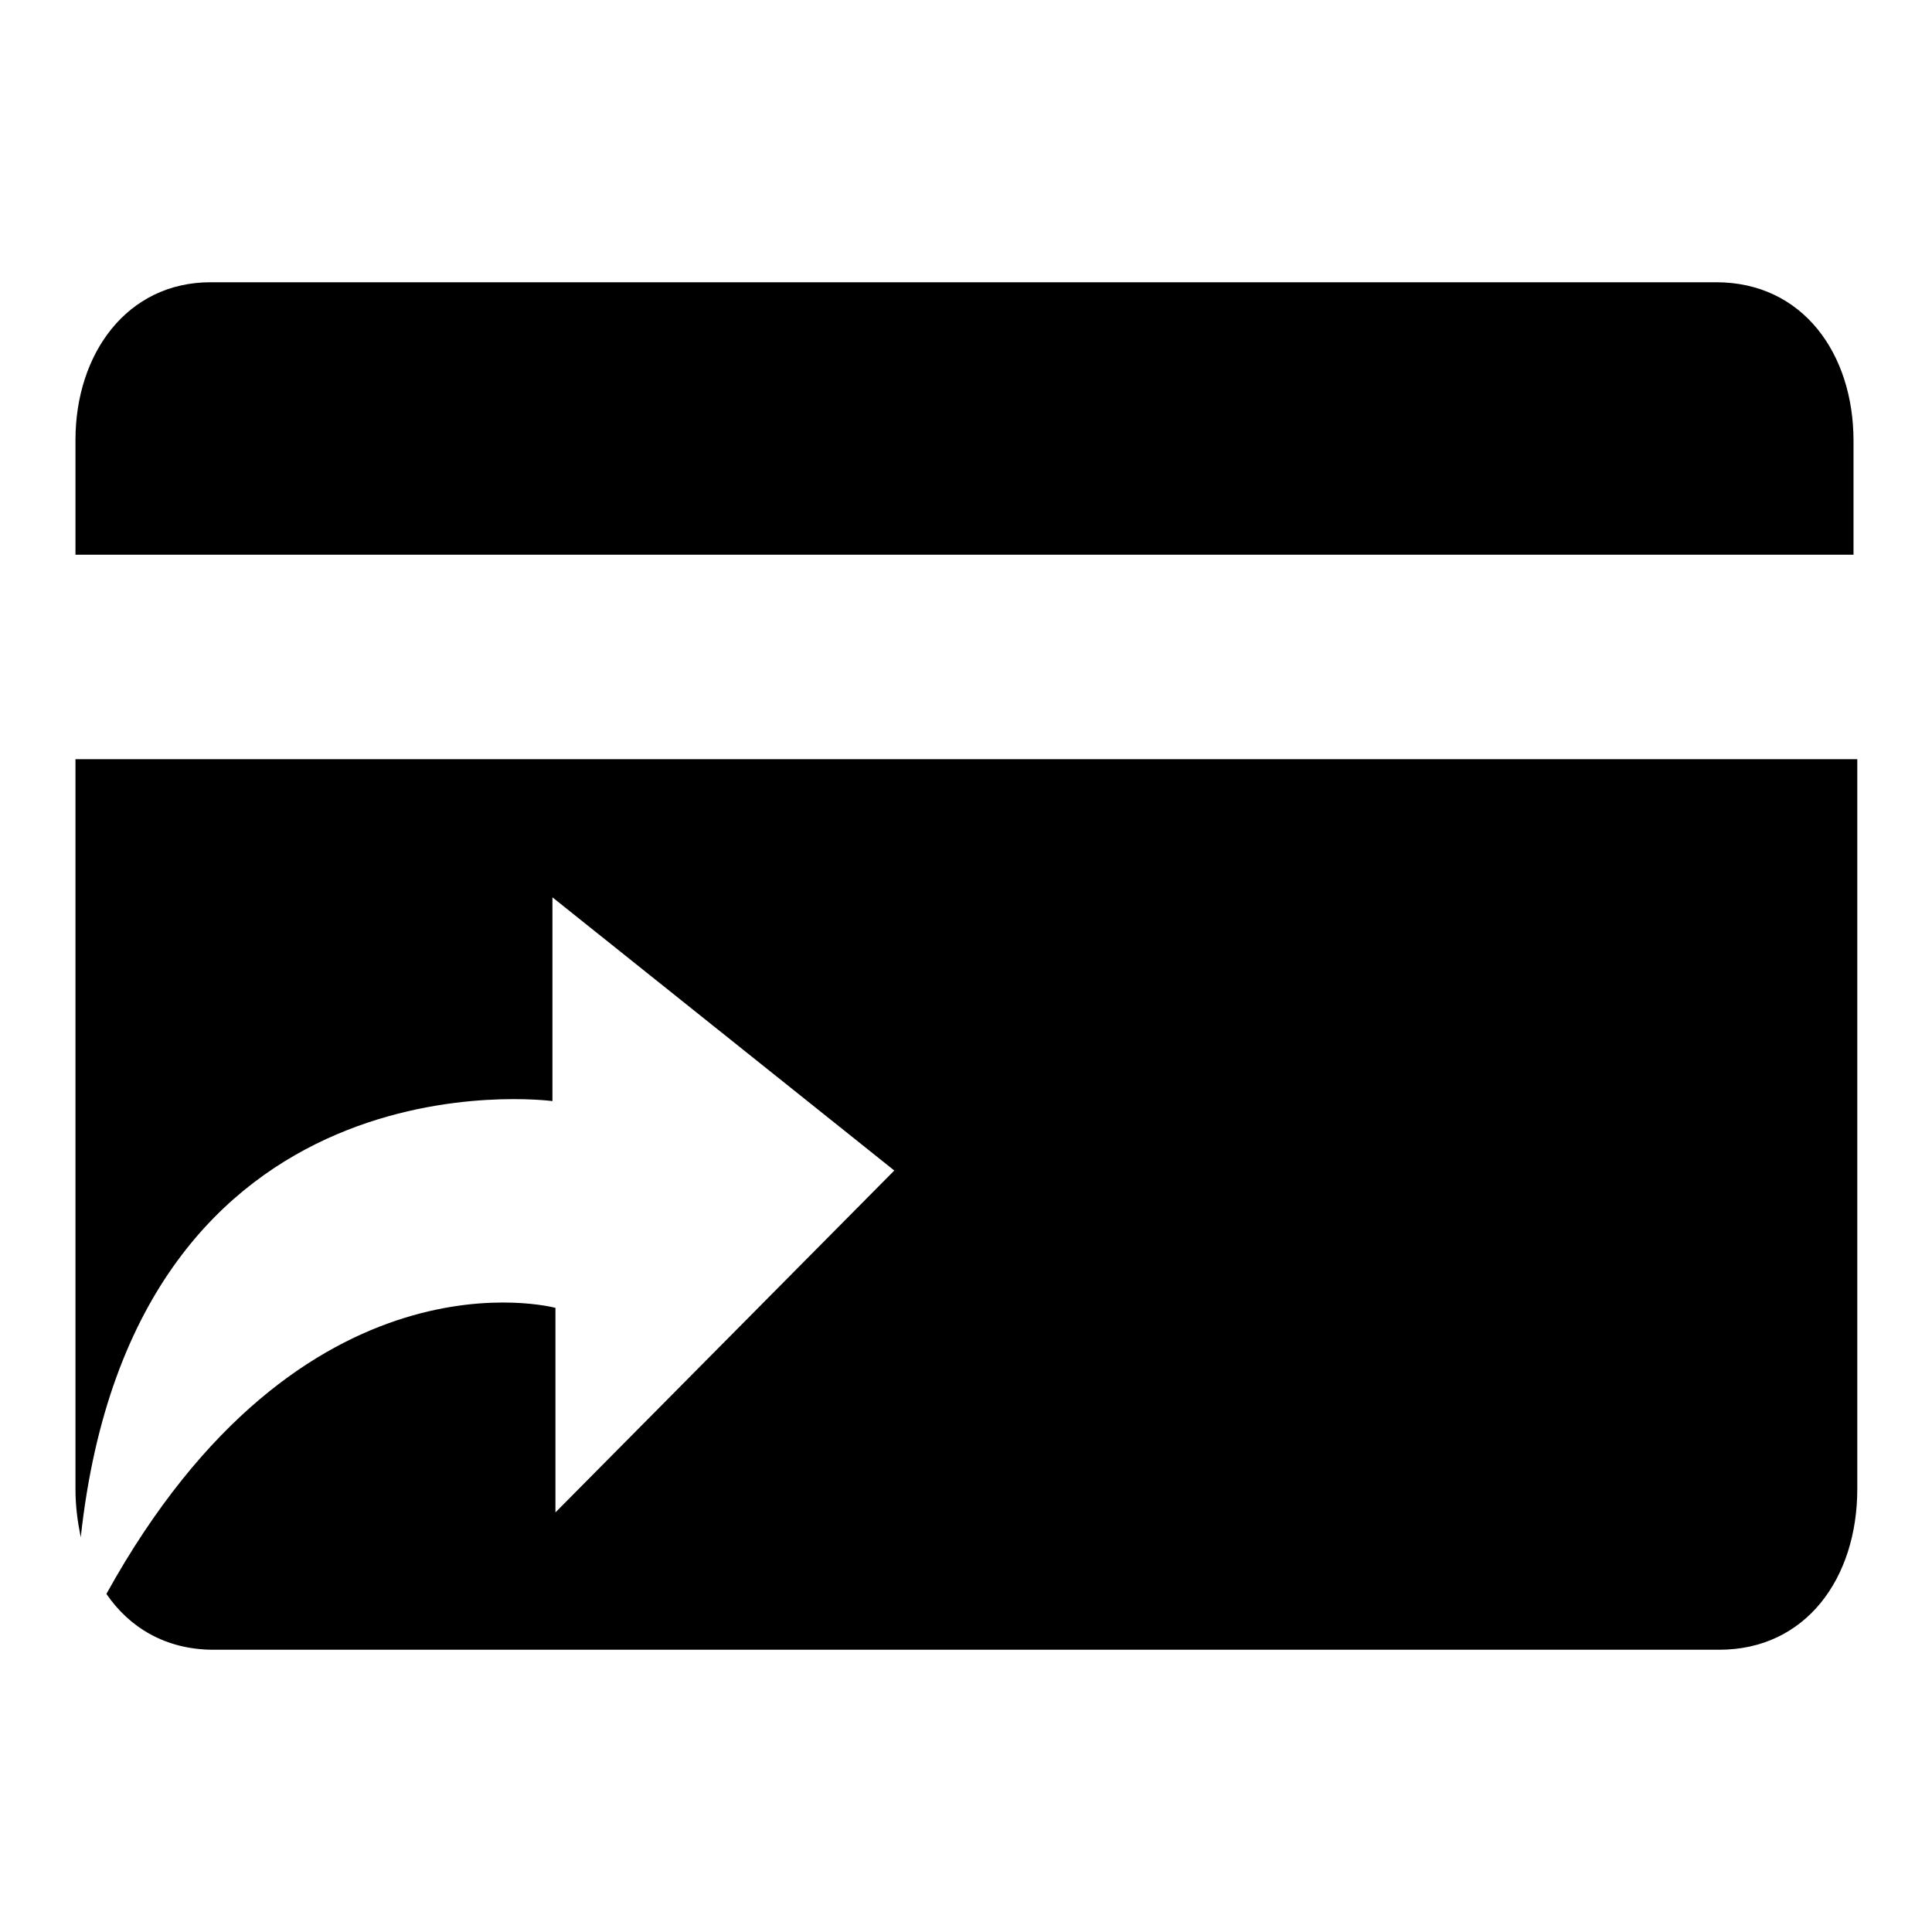
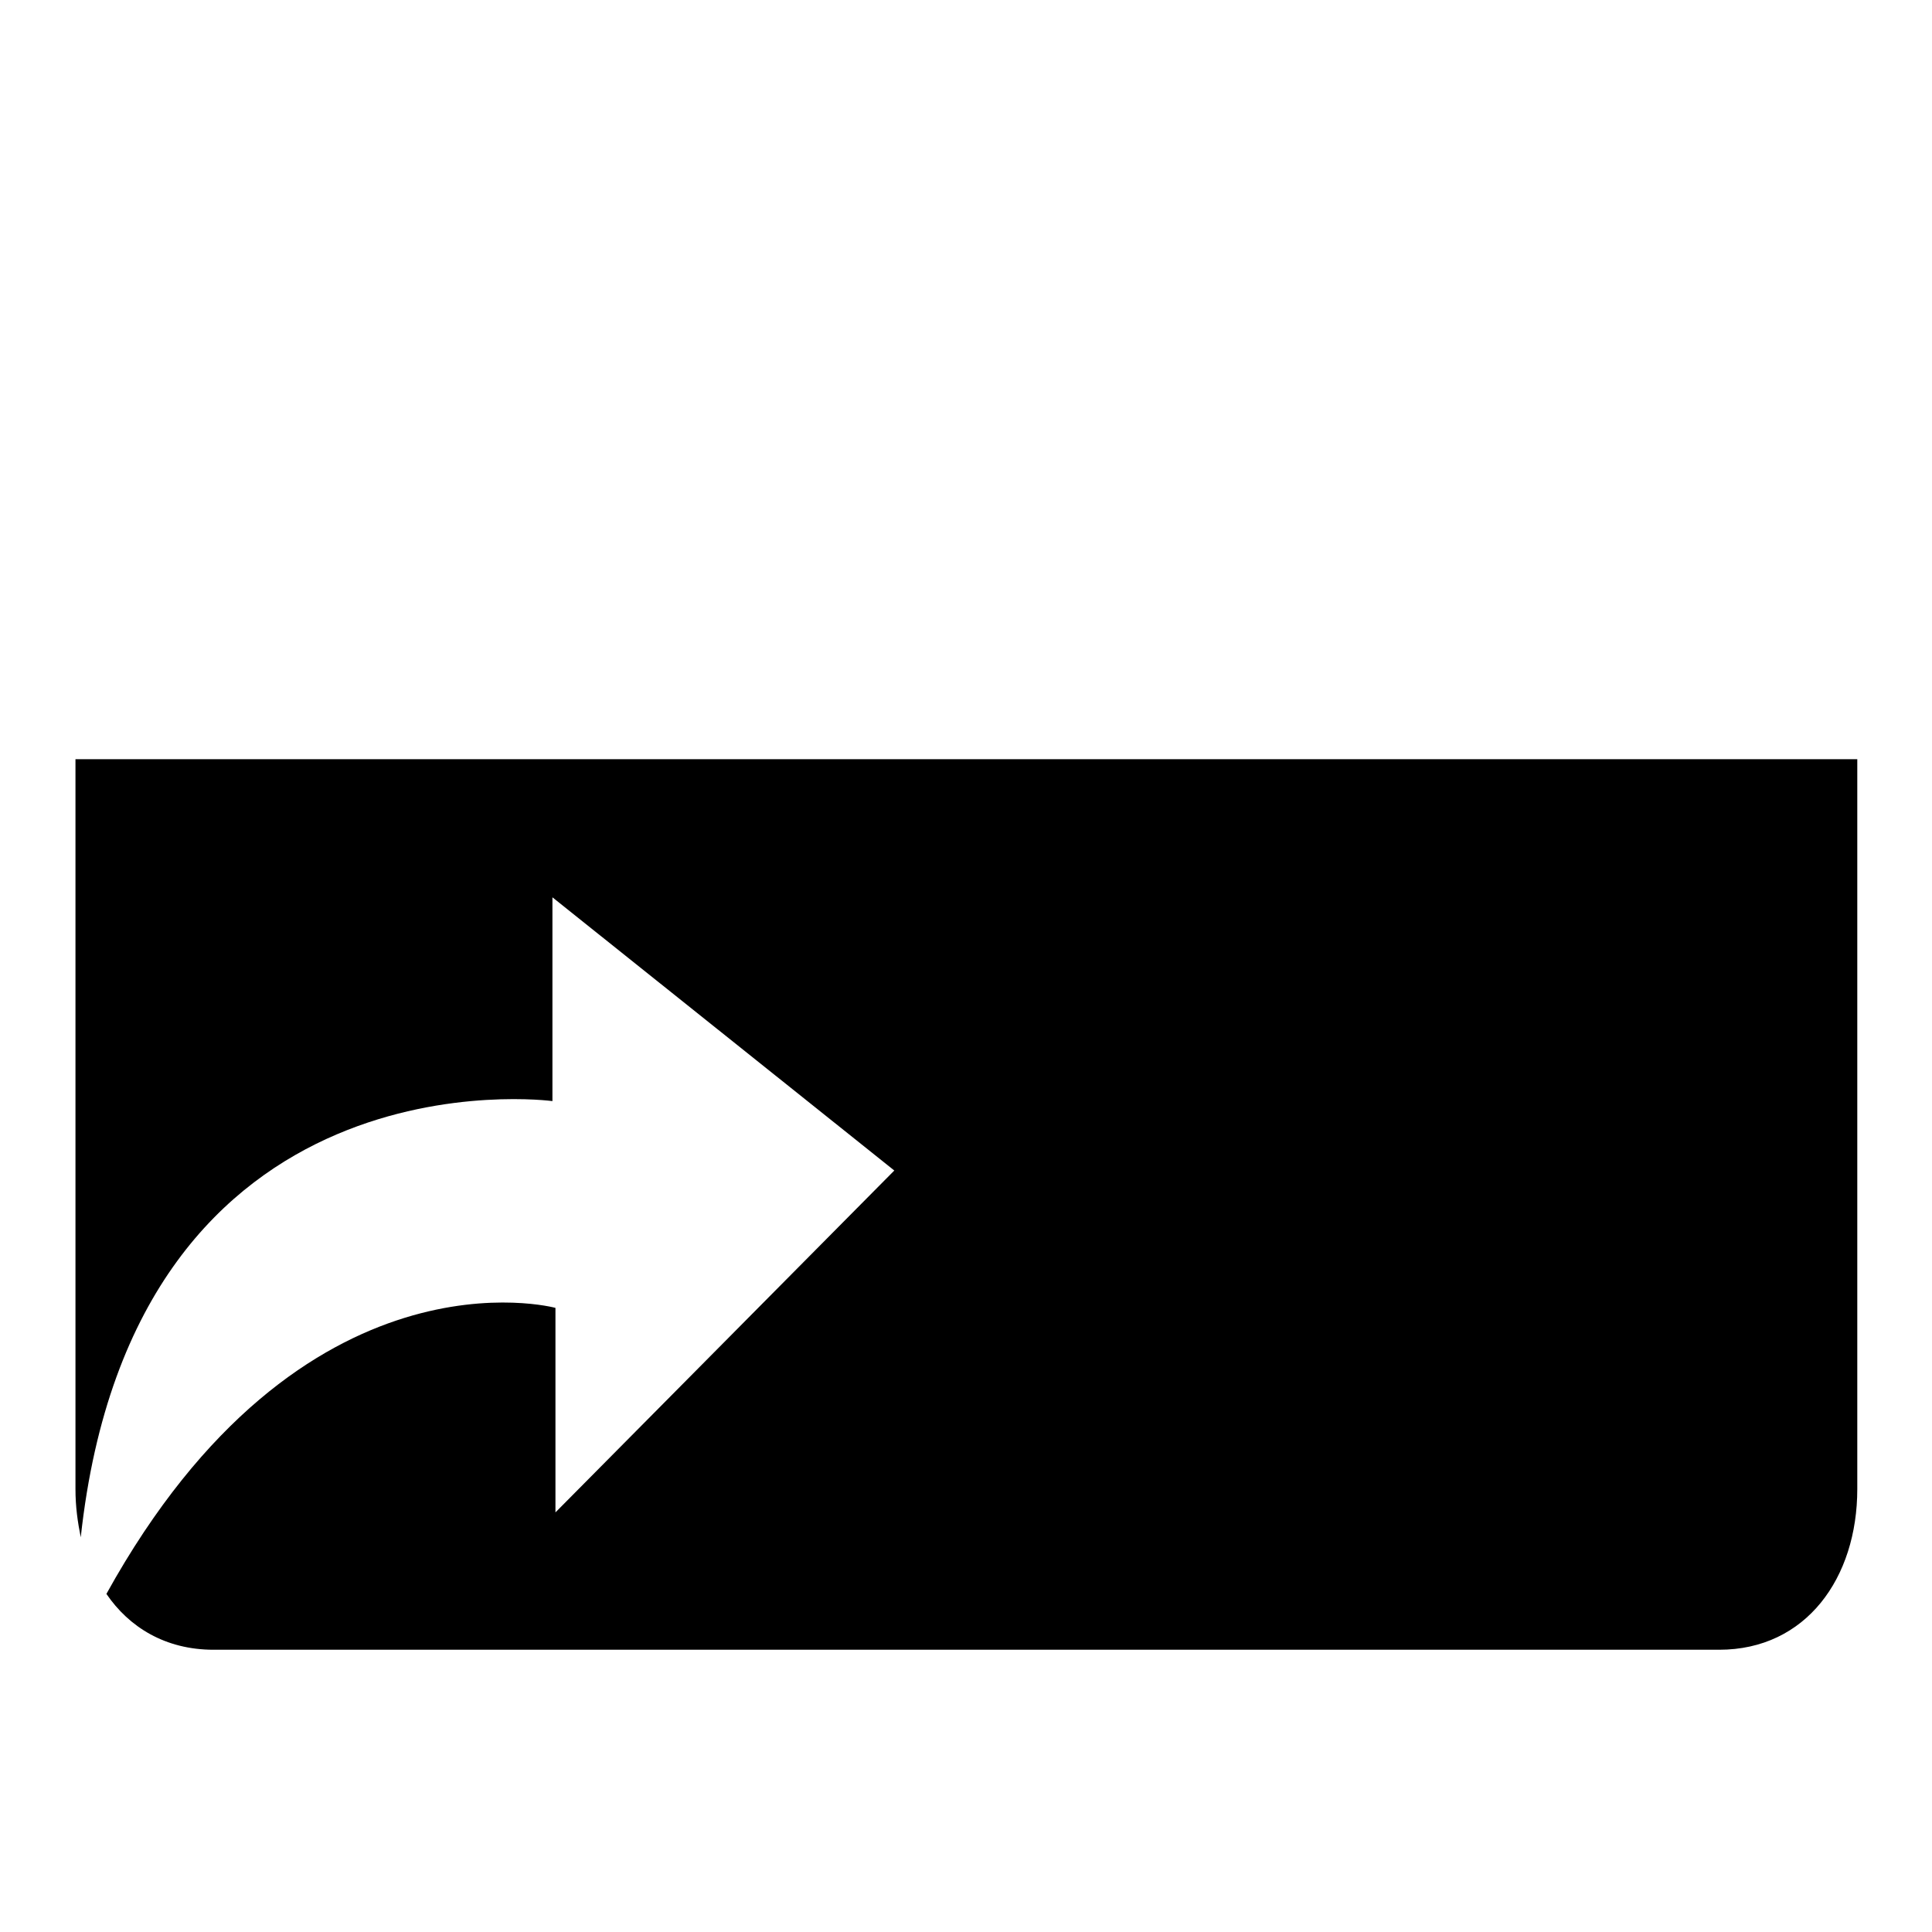
<svg xmlns="http://www.w3.org/2000/svg" version="1.1" x="0px" y="0px" viewBox="0 0 256 256" enable-background="new 0 0 256 256" xml:space="preserve">
  <g>
    <g>
-       <path fill="#000000" d="M227.4,37.4H27.9C16.8,37.4,10,46.9,10,58.3v15.2h235.6V58.4C245.6,46.9,238.9,37.4,227.4,37.4z" />
      <path fill="#000000" d="M10,197.3c0,2.4,0.3,4.4,0.7,6.4c7.1-65.3,62.5-57.8,62.5-57.8v-27l45.3,36.2l-44.9,45.3v-27.1c0,0-33.5-9.1-59.5,37.9c3,4.4,7.8,7.4,14.2,7.4h199.5c11.5,0,18.3-9.5,18.3-21.3v-96.7H10V197.3z" />
    </g>
  </g>
</svg>